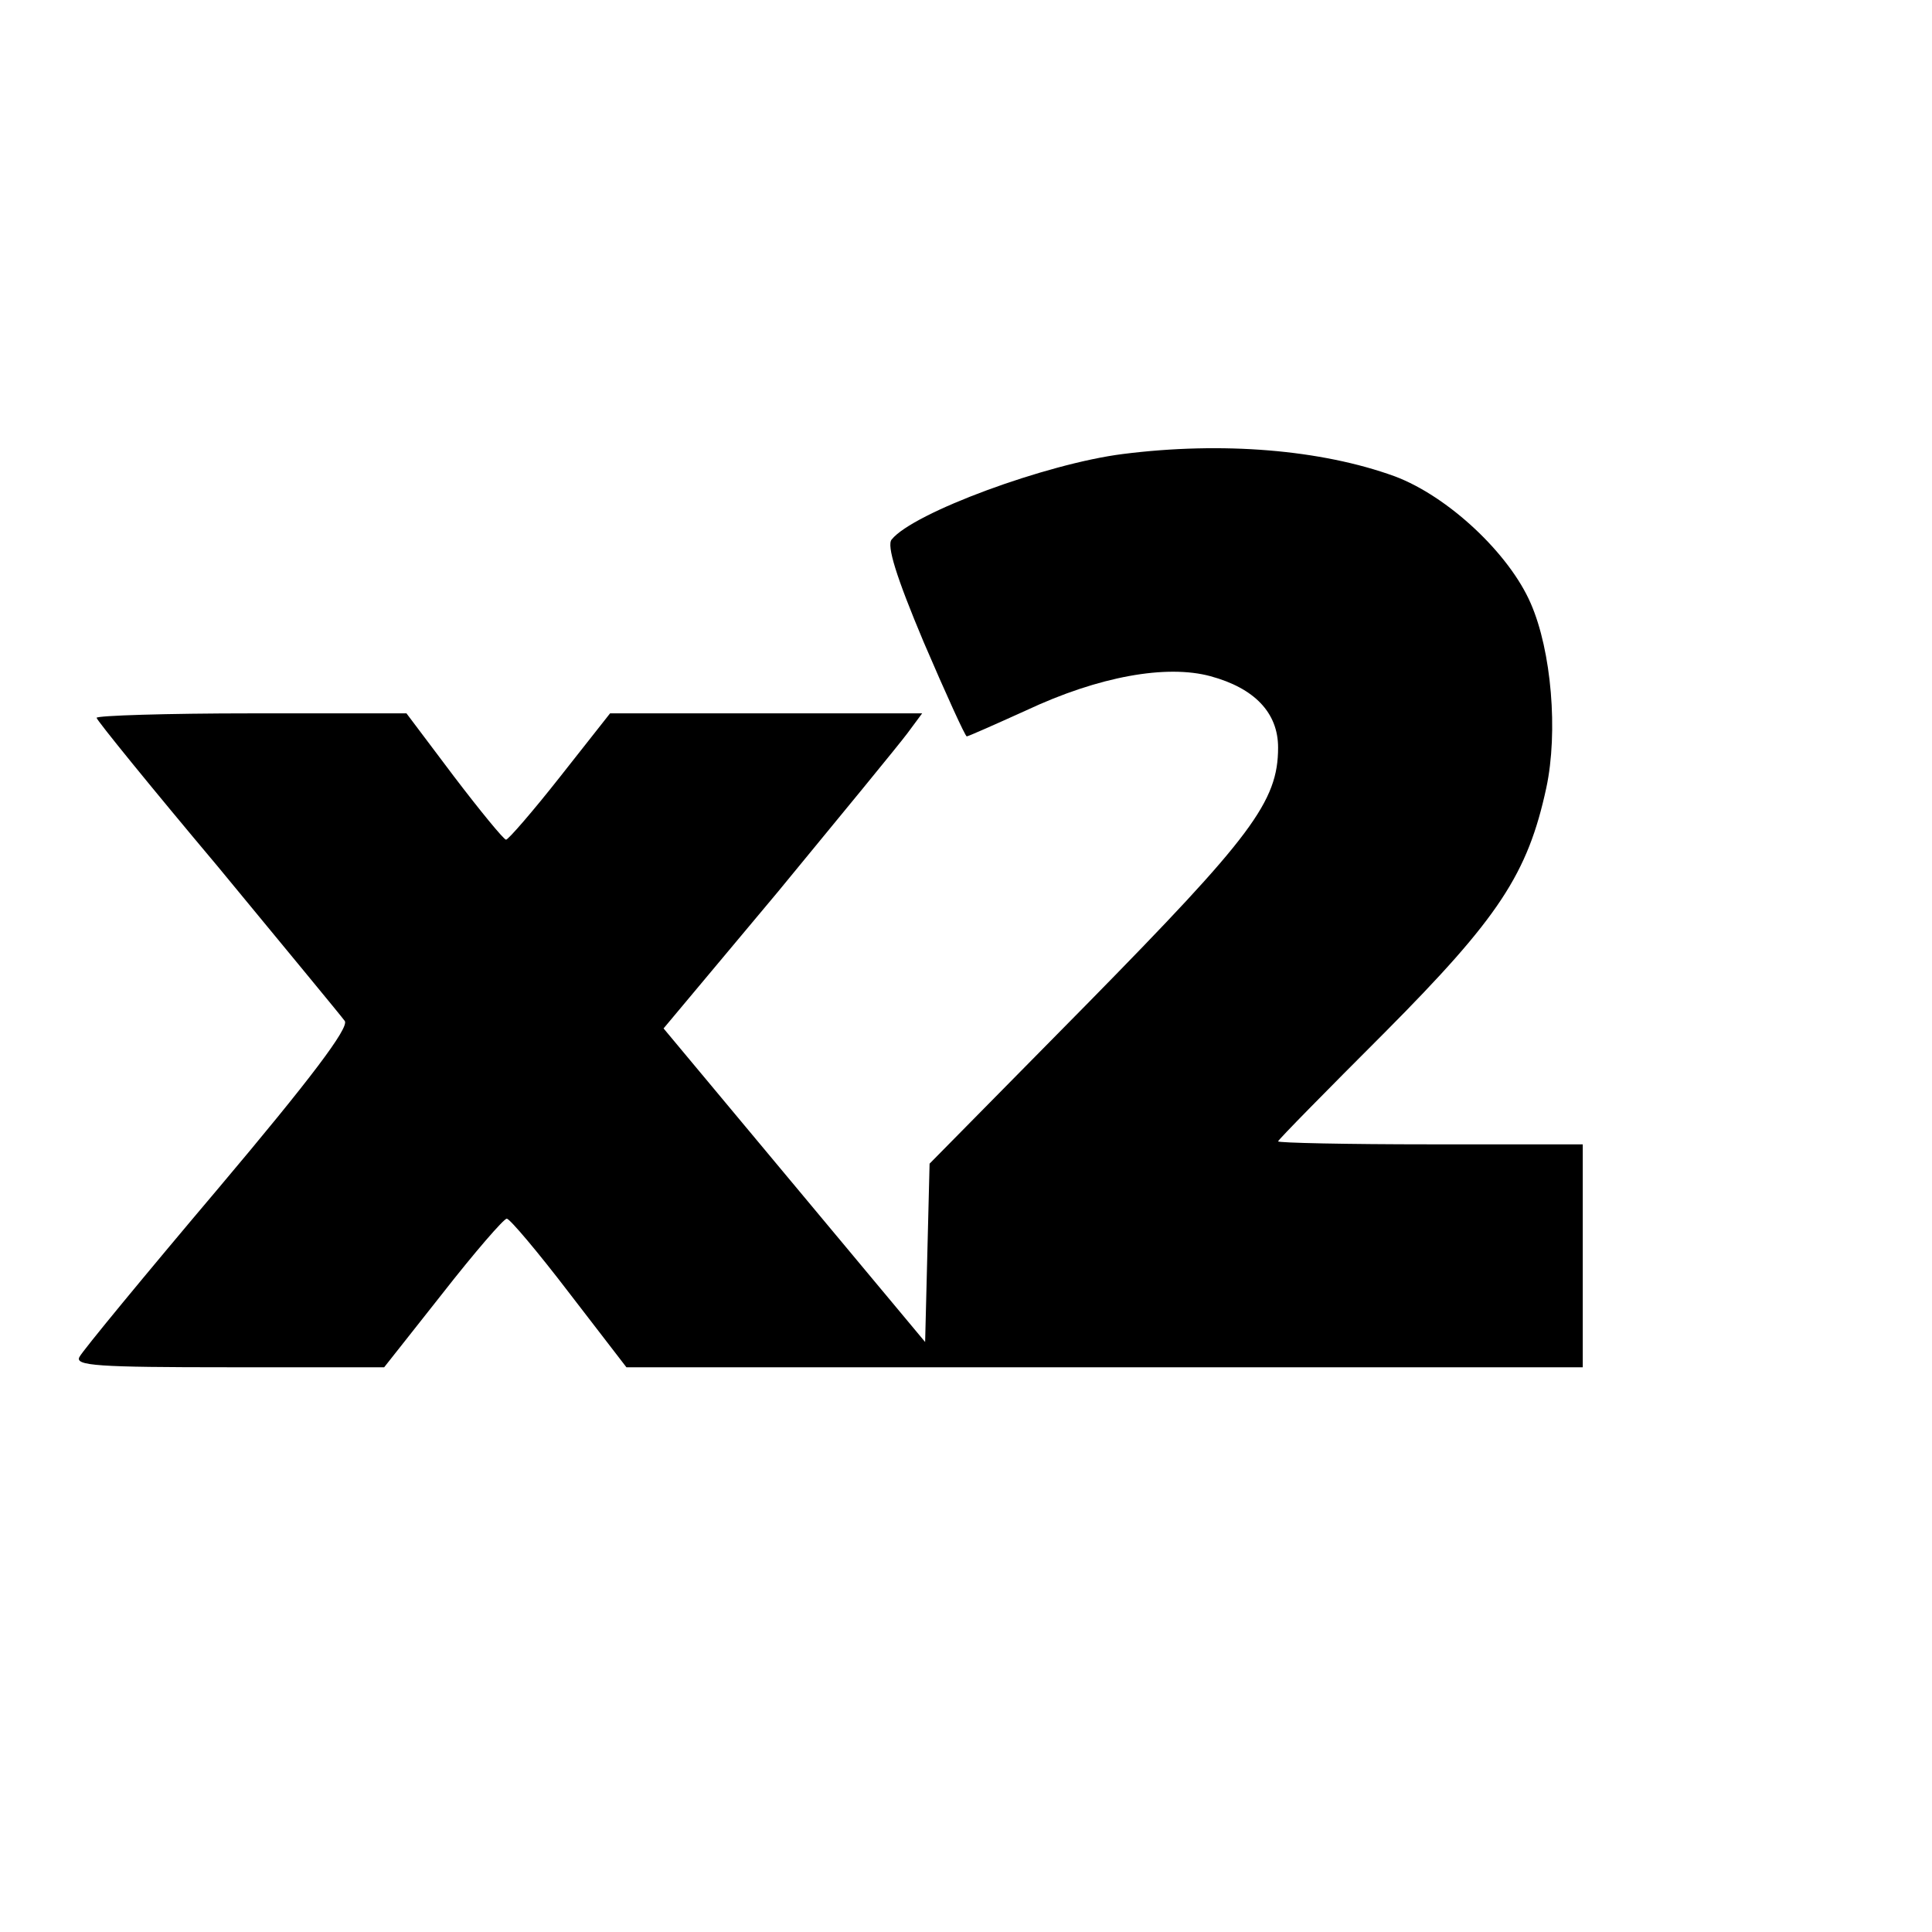
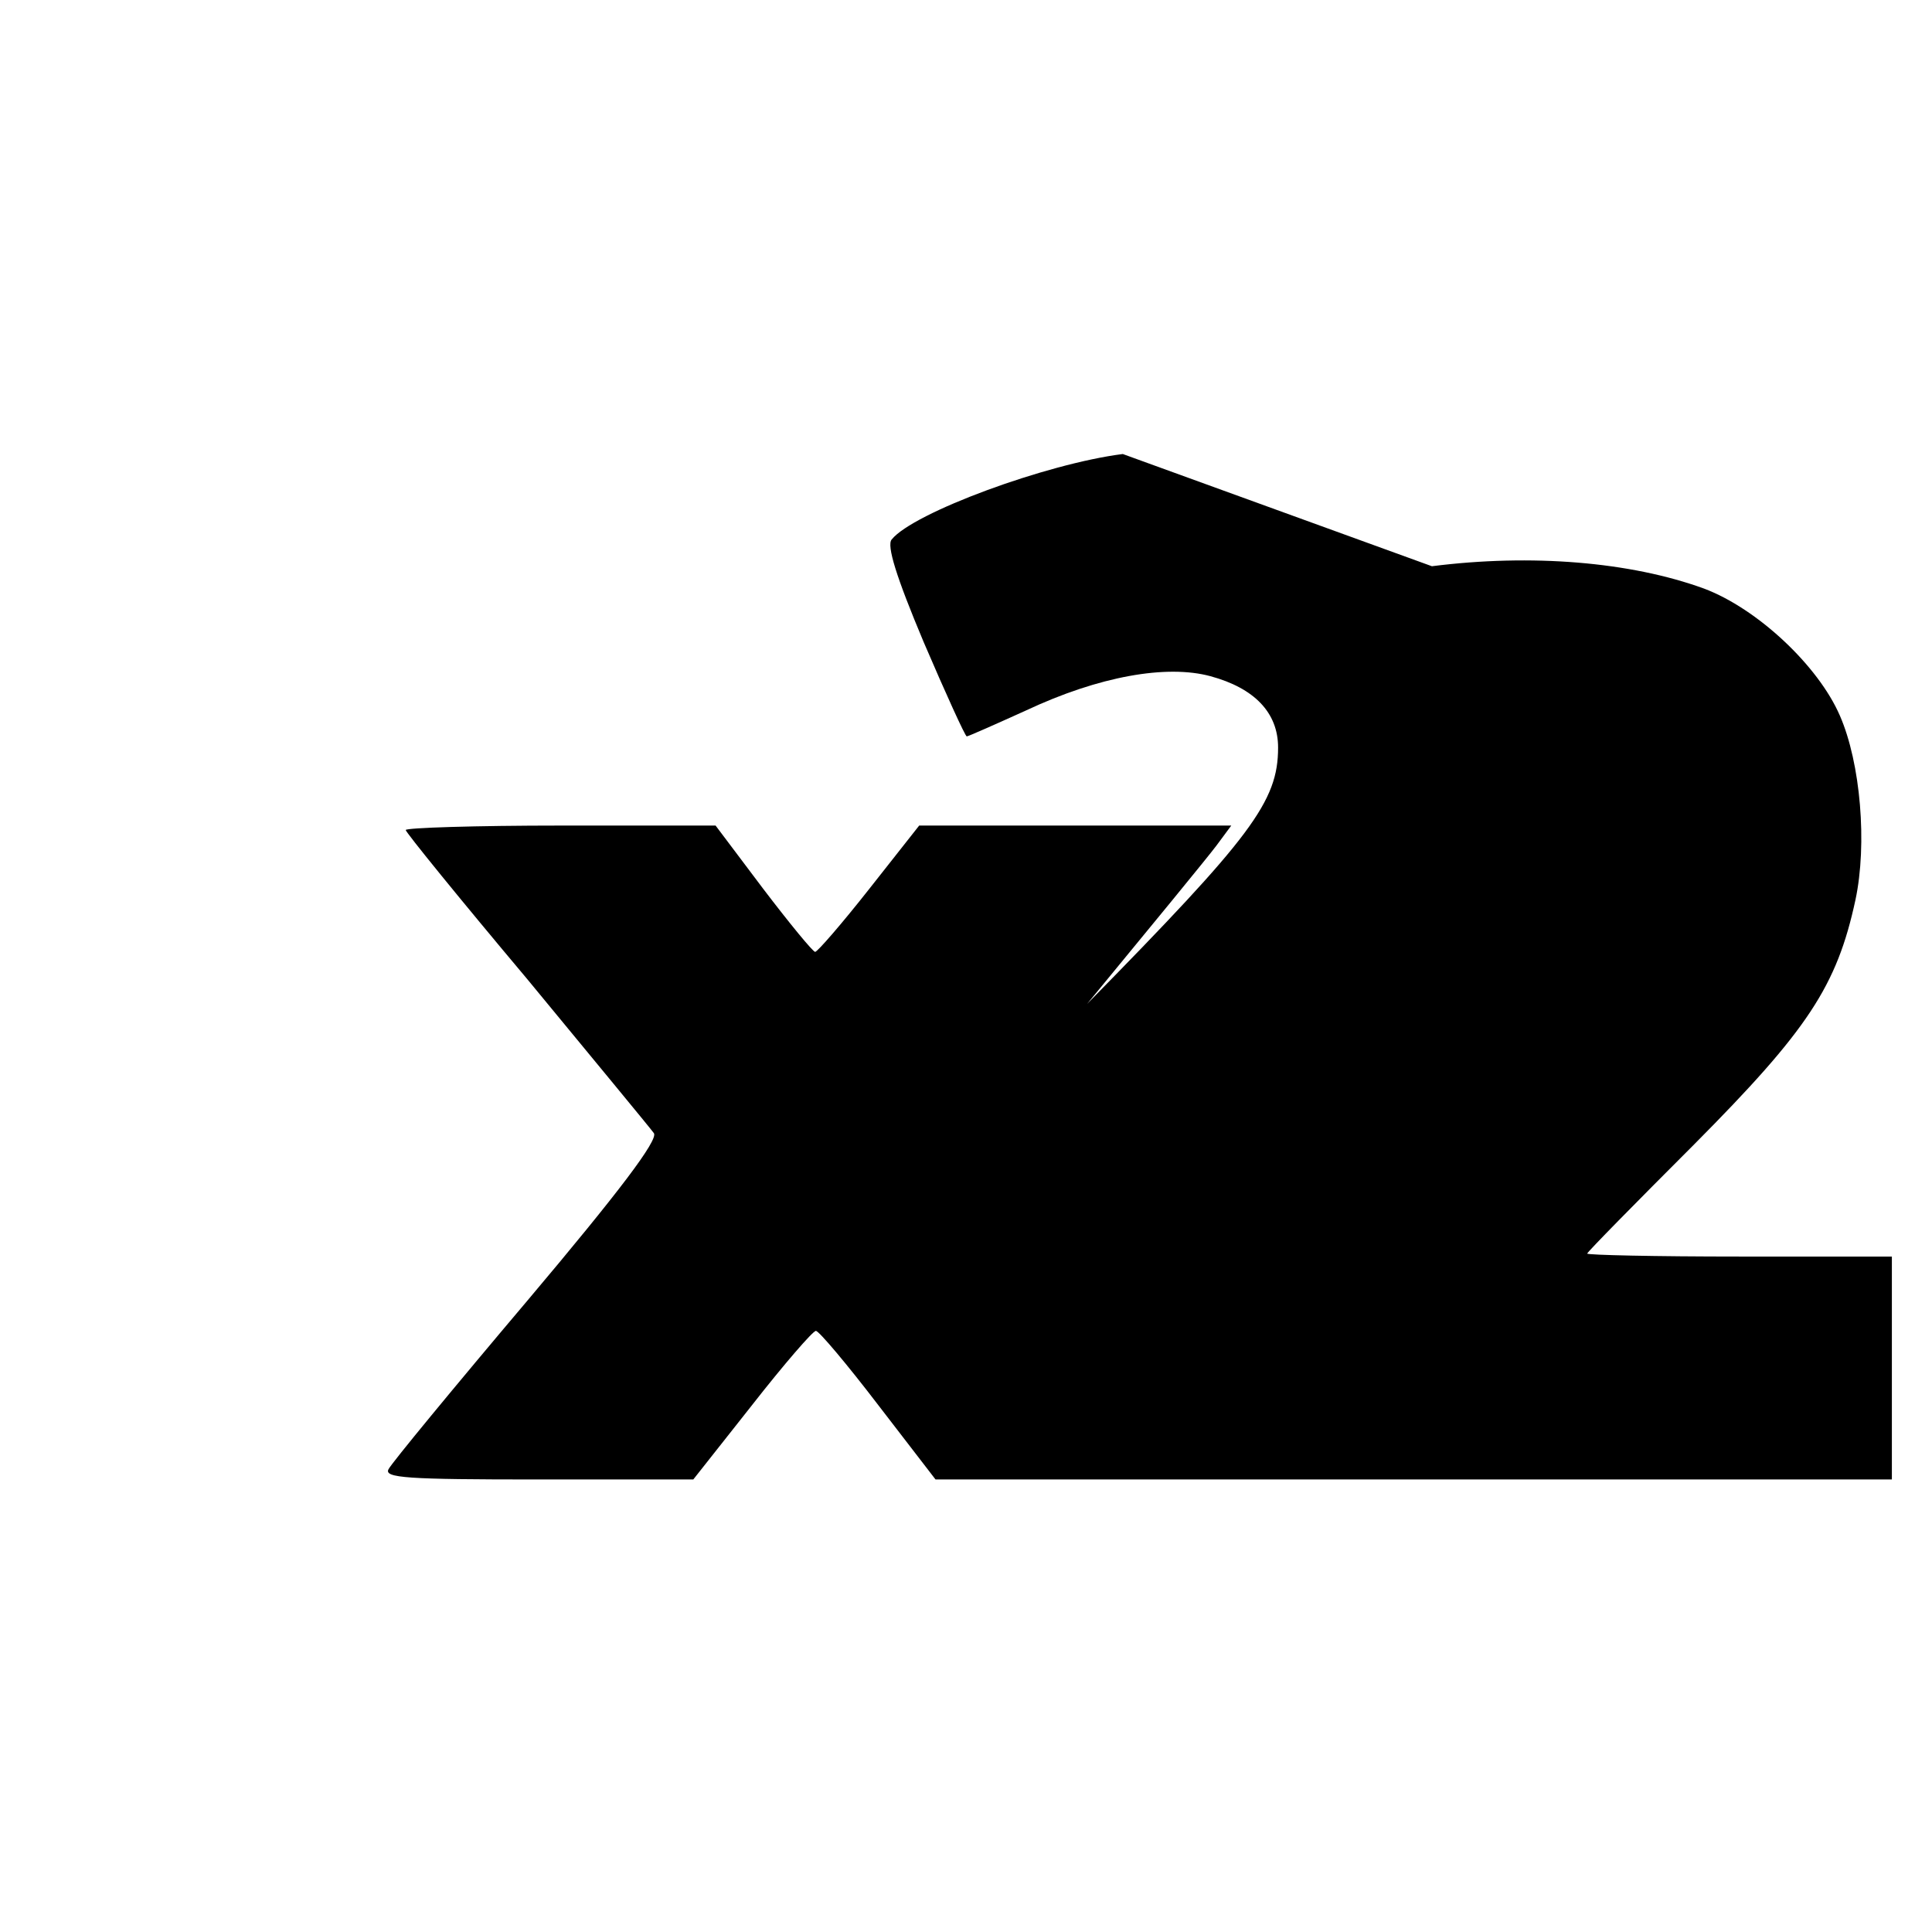
<svg xmlns="http://www.w3.org/2000/svg" version="1.0" width="260pt" height="260pt" viewBox="0 0 260 260" preserveAspectRatio="xMidYMid meet">
  <g transform="translate(0,260) scale(0.1,-0.1)" fill="#000000" stroke="none">
-     <path d="M1511 1989 c-103 -13 -282 -79 -311 -115 -7 -8 6 -50 43 -138 30 -70 56 -127 58 -127 2 0 38 16 80 35 98 46 189 62 248 46 59 -16 91 -49 91 -96 0 -73 -36 -120 -257 -345 l-212 -215 -3 -120 -3 -120 -176 211 -176 211 154 184 c84 102 162 197 174 213 l20 27 -210 0 -210 0 -67 -85 c-37 -47 -70 -85 -73 -85 -3 0 -35 39 -70 85 l-64 85 -208 0 c-115 0 -209 -3 -209 -6 0 -3 73 -93 163 -200 89 -108 166 -201 171 -208 6 -9 -46 -78 -170 -225 -99 -117 -183 -219 -187 -227 -7 -12 25 -14 201 -14 l209 0 79 100 c43 55 82 100 86 100 4 0 42 -45 84 -100 l77 -100 643 0 644 0 0 150 0 150 -205 0 c-113 0 -205 2 -205 4 0 2 65 68 144 147 153 154 192 213 217 329 16 75 7 184 -21 248 -29 67 -111 144 -183 171 -99 36 -232 47 -366 30z" />
+     <path d="M1511 1989 c-103 -13 -282 -79 -311 -115 -7 -8 6 -50 43 -138 30 -70 56 -127 58 -127 2 0 38 16 80 35 98 46 189 62 248 46 59 -16 91 -49 91 -96 0 -73 -36 -120 -257 -345 c84 102 162 197 174 213 l20 27 -210 0 -210 0 -67 -85 c-37 -47 -70 -85 -73 -85 -3 0 -35 39 -70 85 l-64 85 -208 0 c-115 0 -209 -3 -209 -6 0 -3 73 -93 163 -200 89 -108 166 -201 171 -208 6 -9 -46 -78 -170 -225 -99 -117 -183 -219 -187 -227 -7 -12 25 -14 201 -14 l209 0 79 100 c43 55 82 100 86 100 4 0 42 -45 84 -100 l77 -100 643 0 644 0 0 150 0 150 -205 0 c-113 0 -205 2 -205 4 0 2 65 68 144 147 153 154 192 213 217 329 16 75 7 184 -21 248 -29 67 -111 144 -183 171 -99 36 -232 47 -366 30z" />
  </g>
</svg>